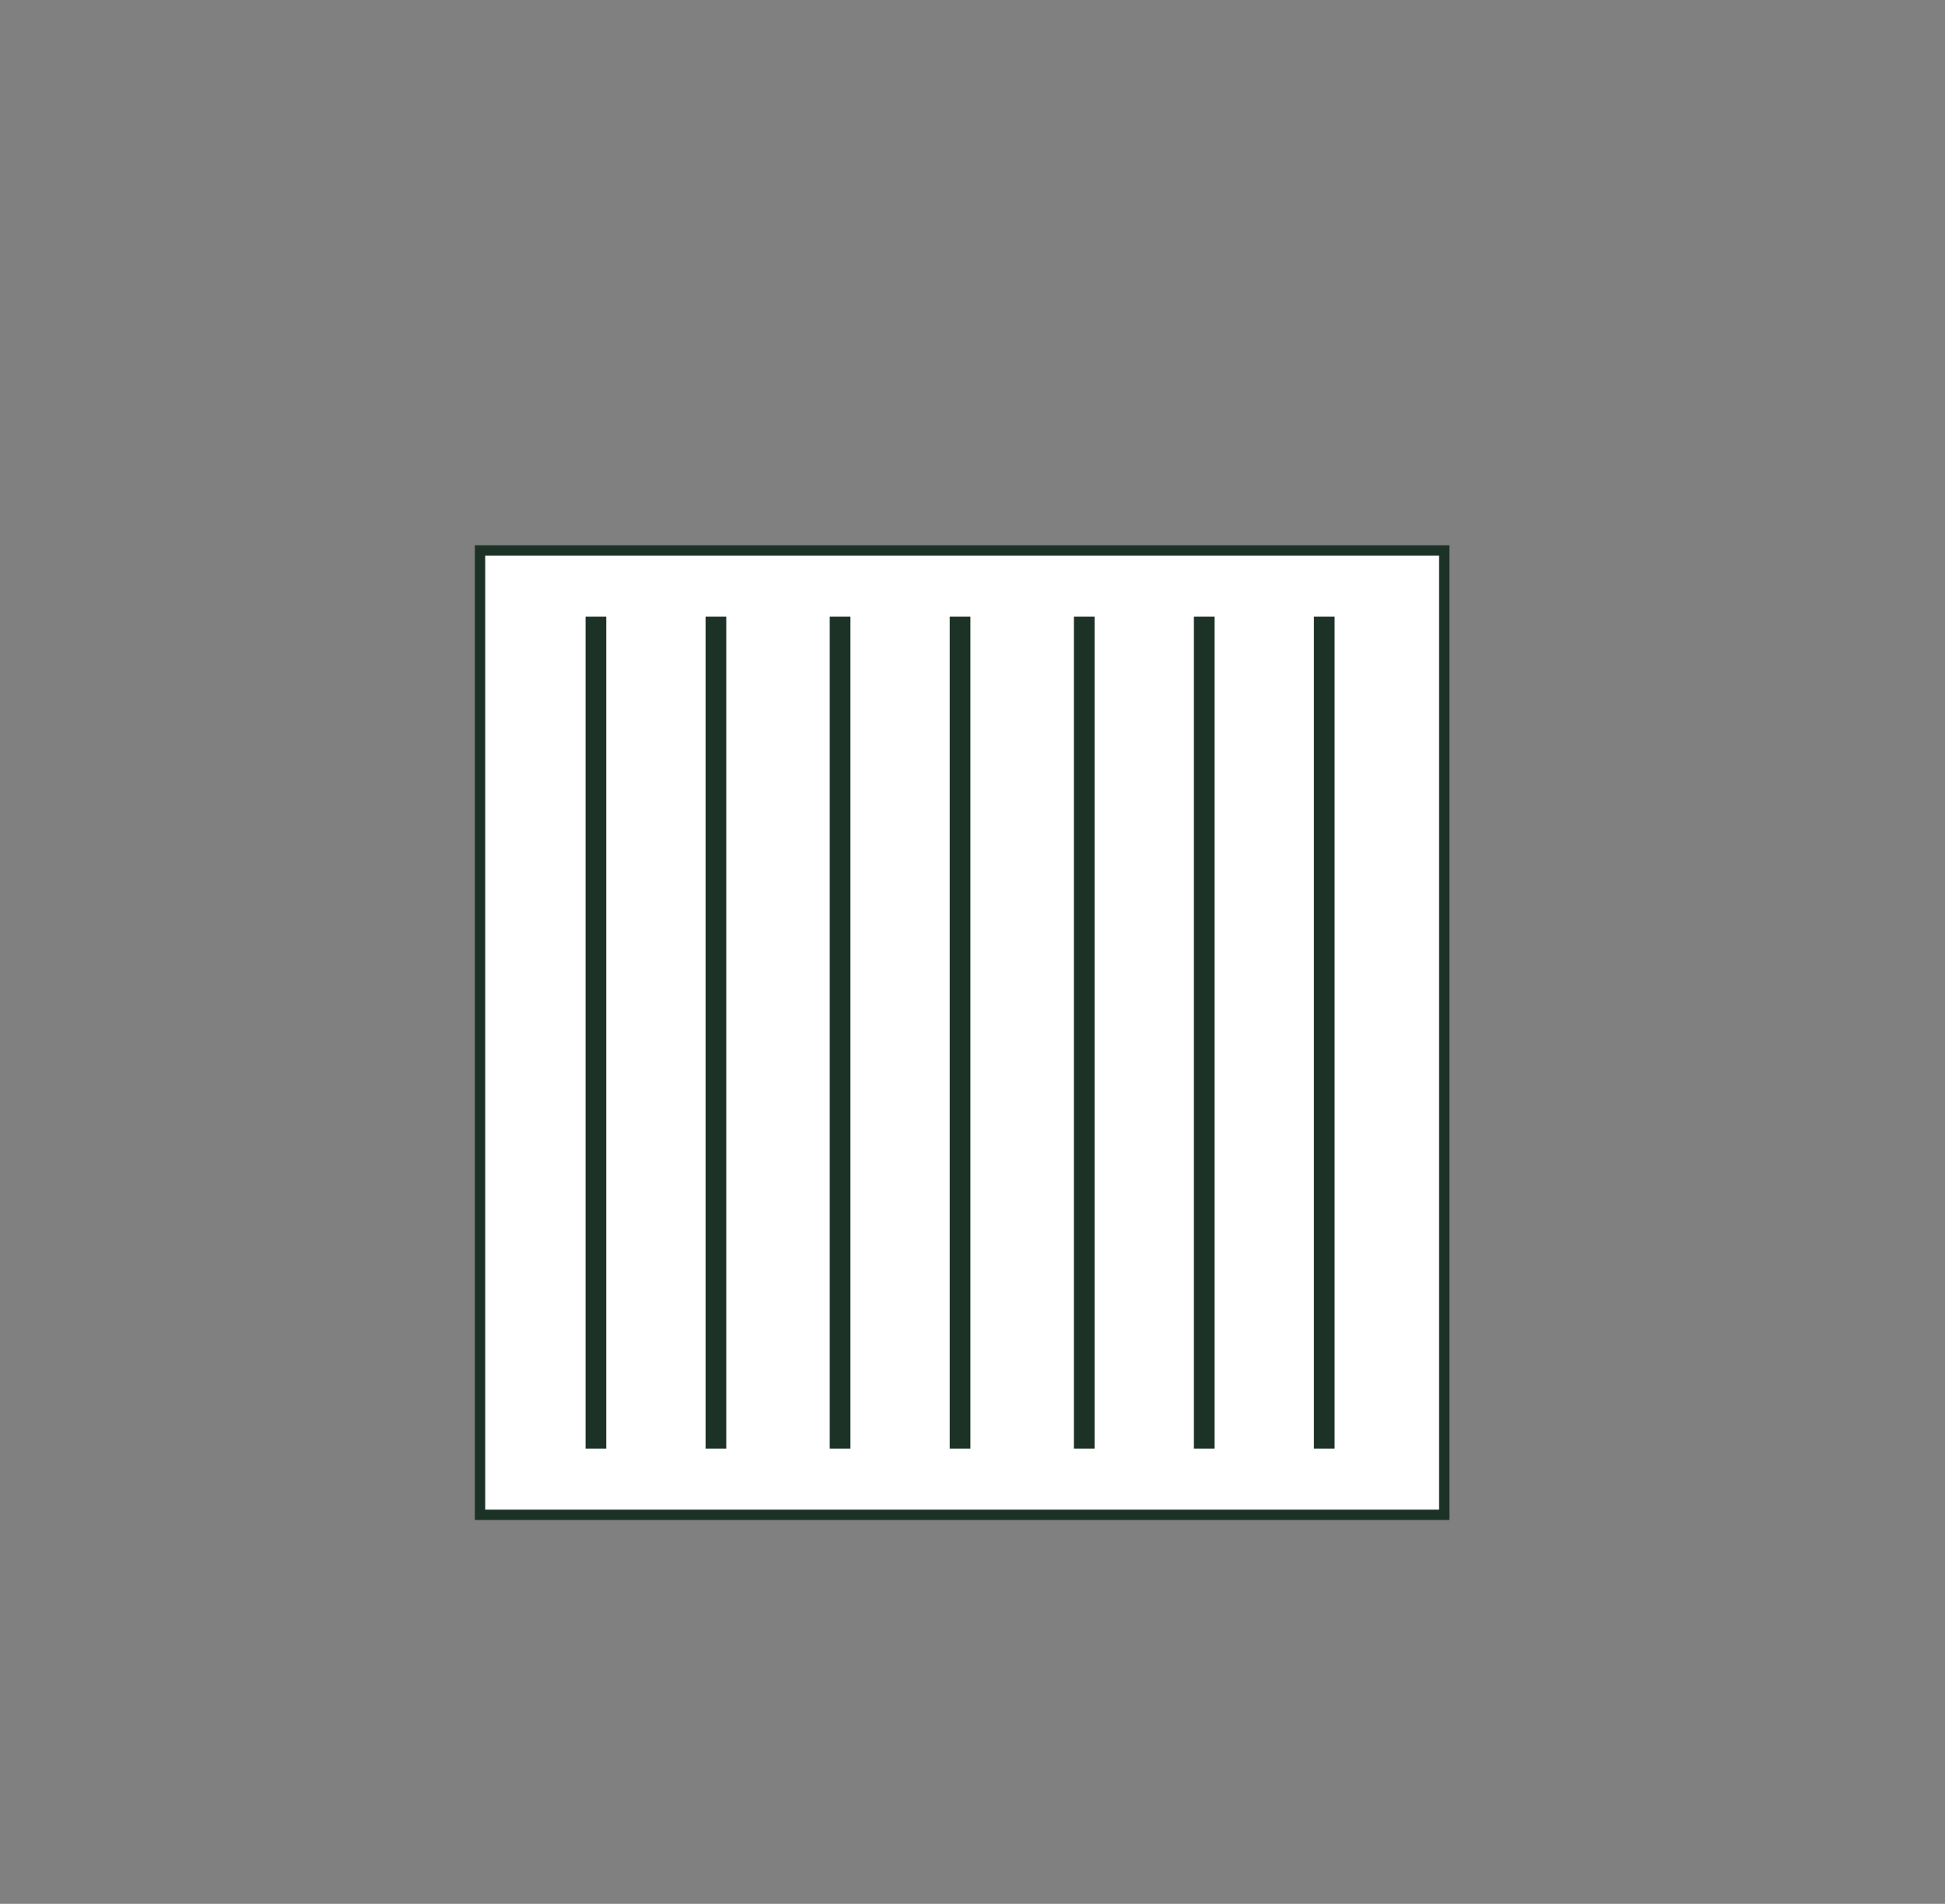
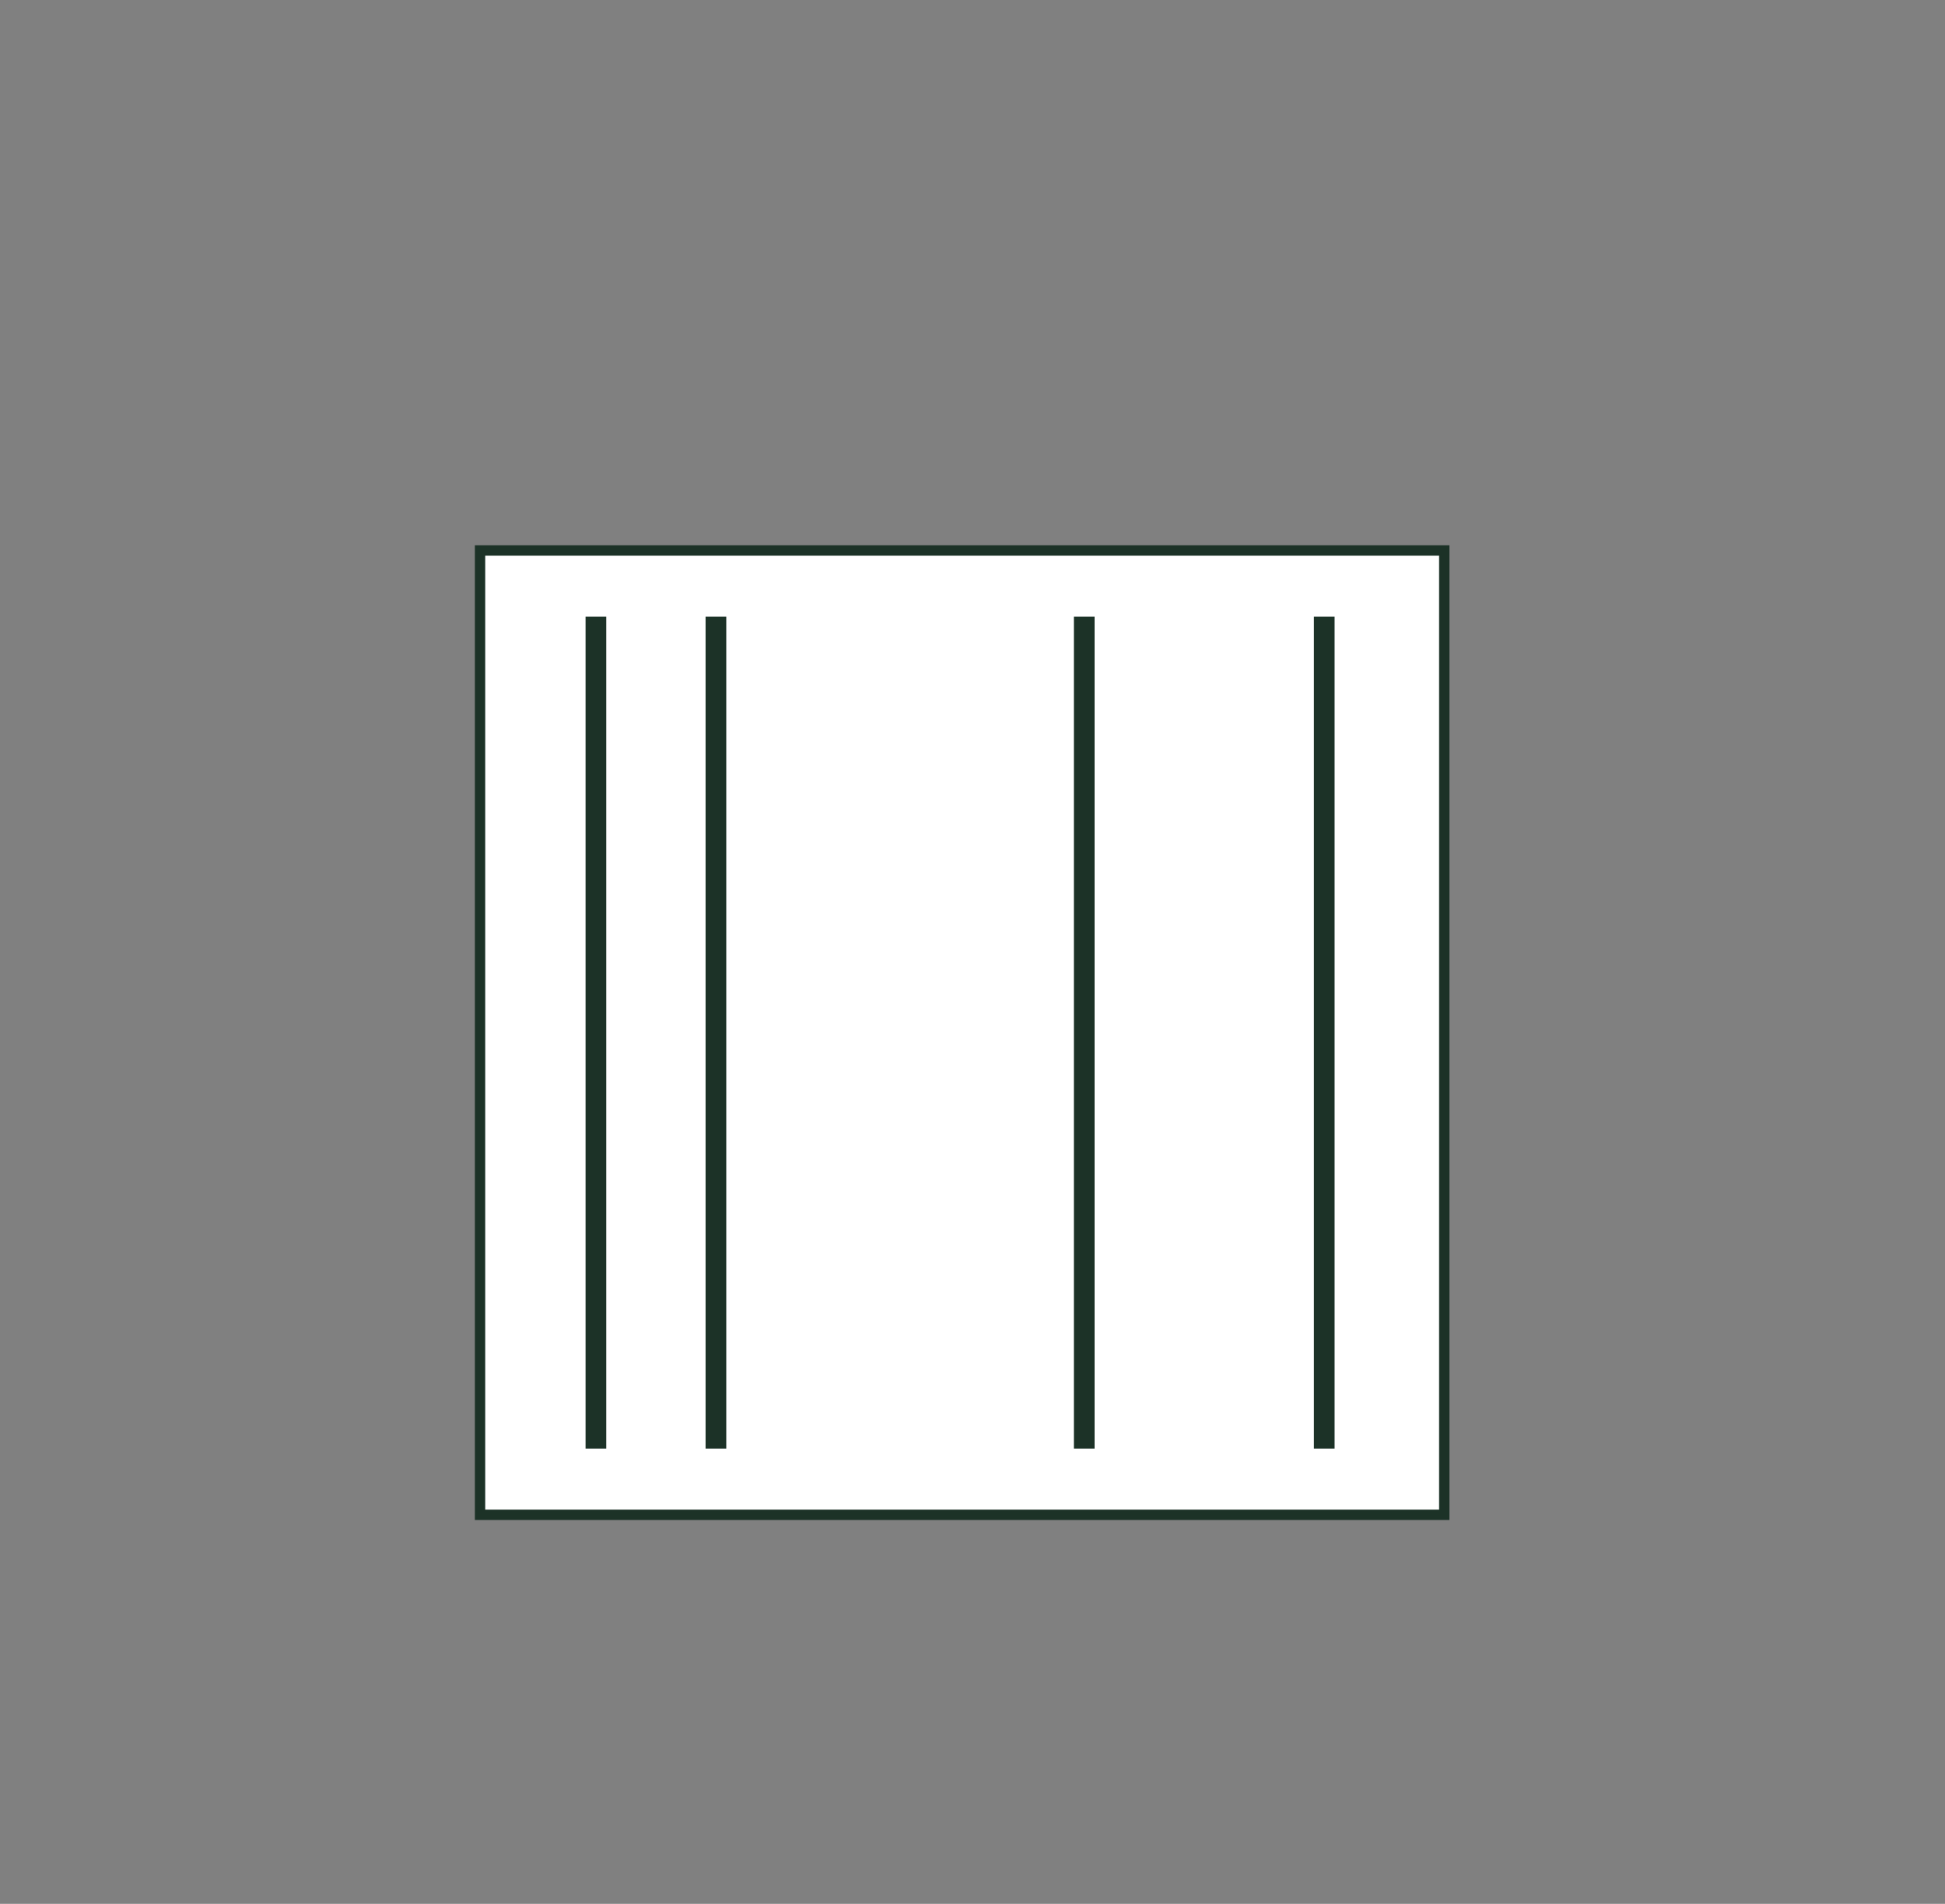
<svg xmlns="http://www.w3.org/2000/svg" version="1.1" id="Layer_1" x="0px" y="0px" viewBox="0 0 47 46" style="enable-background:new 0 0 47 46;" xml:space="preserve">
  <rect x="0" y="0" width="47" height="46" fill="#808080" stroke="none" />
  <style type="text/css"> .st0{fill:#FFFFFF;stroke:#1C3227;stroke-width:0.25;stroke-miterlimit:10;} .st1{fill:#FFFFFF;stroke:#1C3227;stroke-width:0.5;stroke-miterlimit:10;} </style>
  <rect x="11.6" y="13.3" class="st0" width="23.3" height="23.3" />
  <line class="st1" x1="14.4" y1="14.9" x2="14.4" y2="35" />
  <line class="st1" x1="17.3" y1="14.9" x2="17.3" y2="35" />
-   <line class="st1" x1="20.3" y1="14.9" x2="20.3" y2="35" />
-   <line class="st1" x1="23.2" y1="14.9" x2="23.2" y2="35" />
  <line class="st1" x1="26.2" y1="14.9" x2="26.2" y2="35" />
-   <line class="st1" x1="29.1" y1="14.9" x2="29.1" y2="35" />
  <line class="st1" x1="32" y1="14.9" x2="32" y2="35" />
</svg>